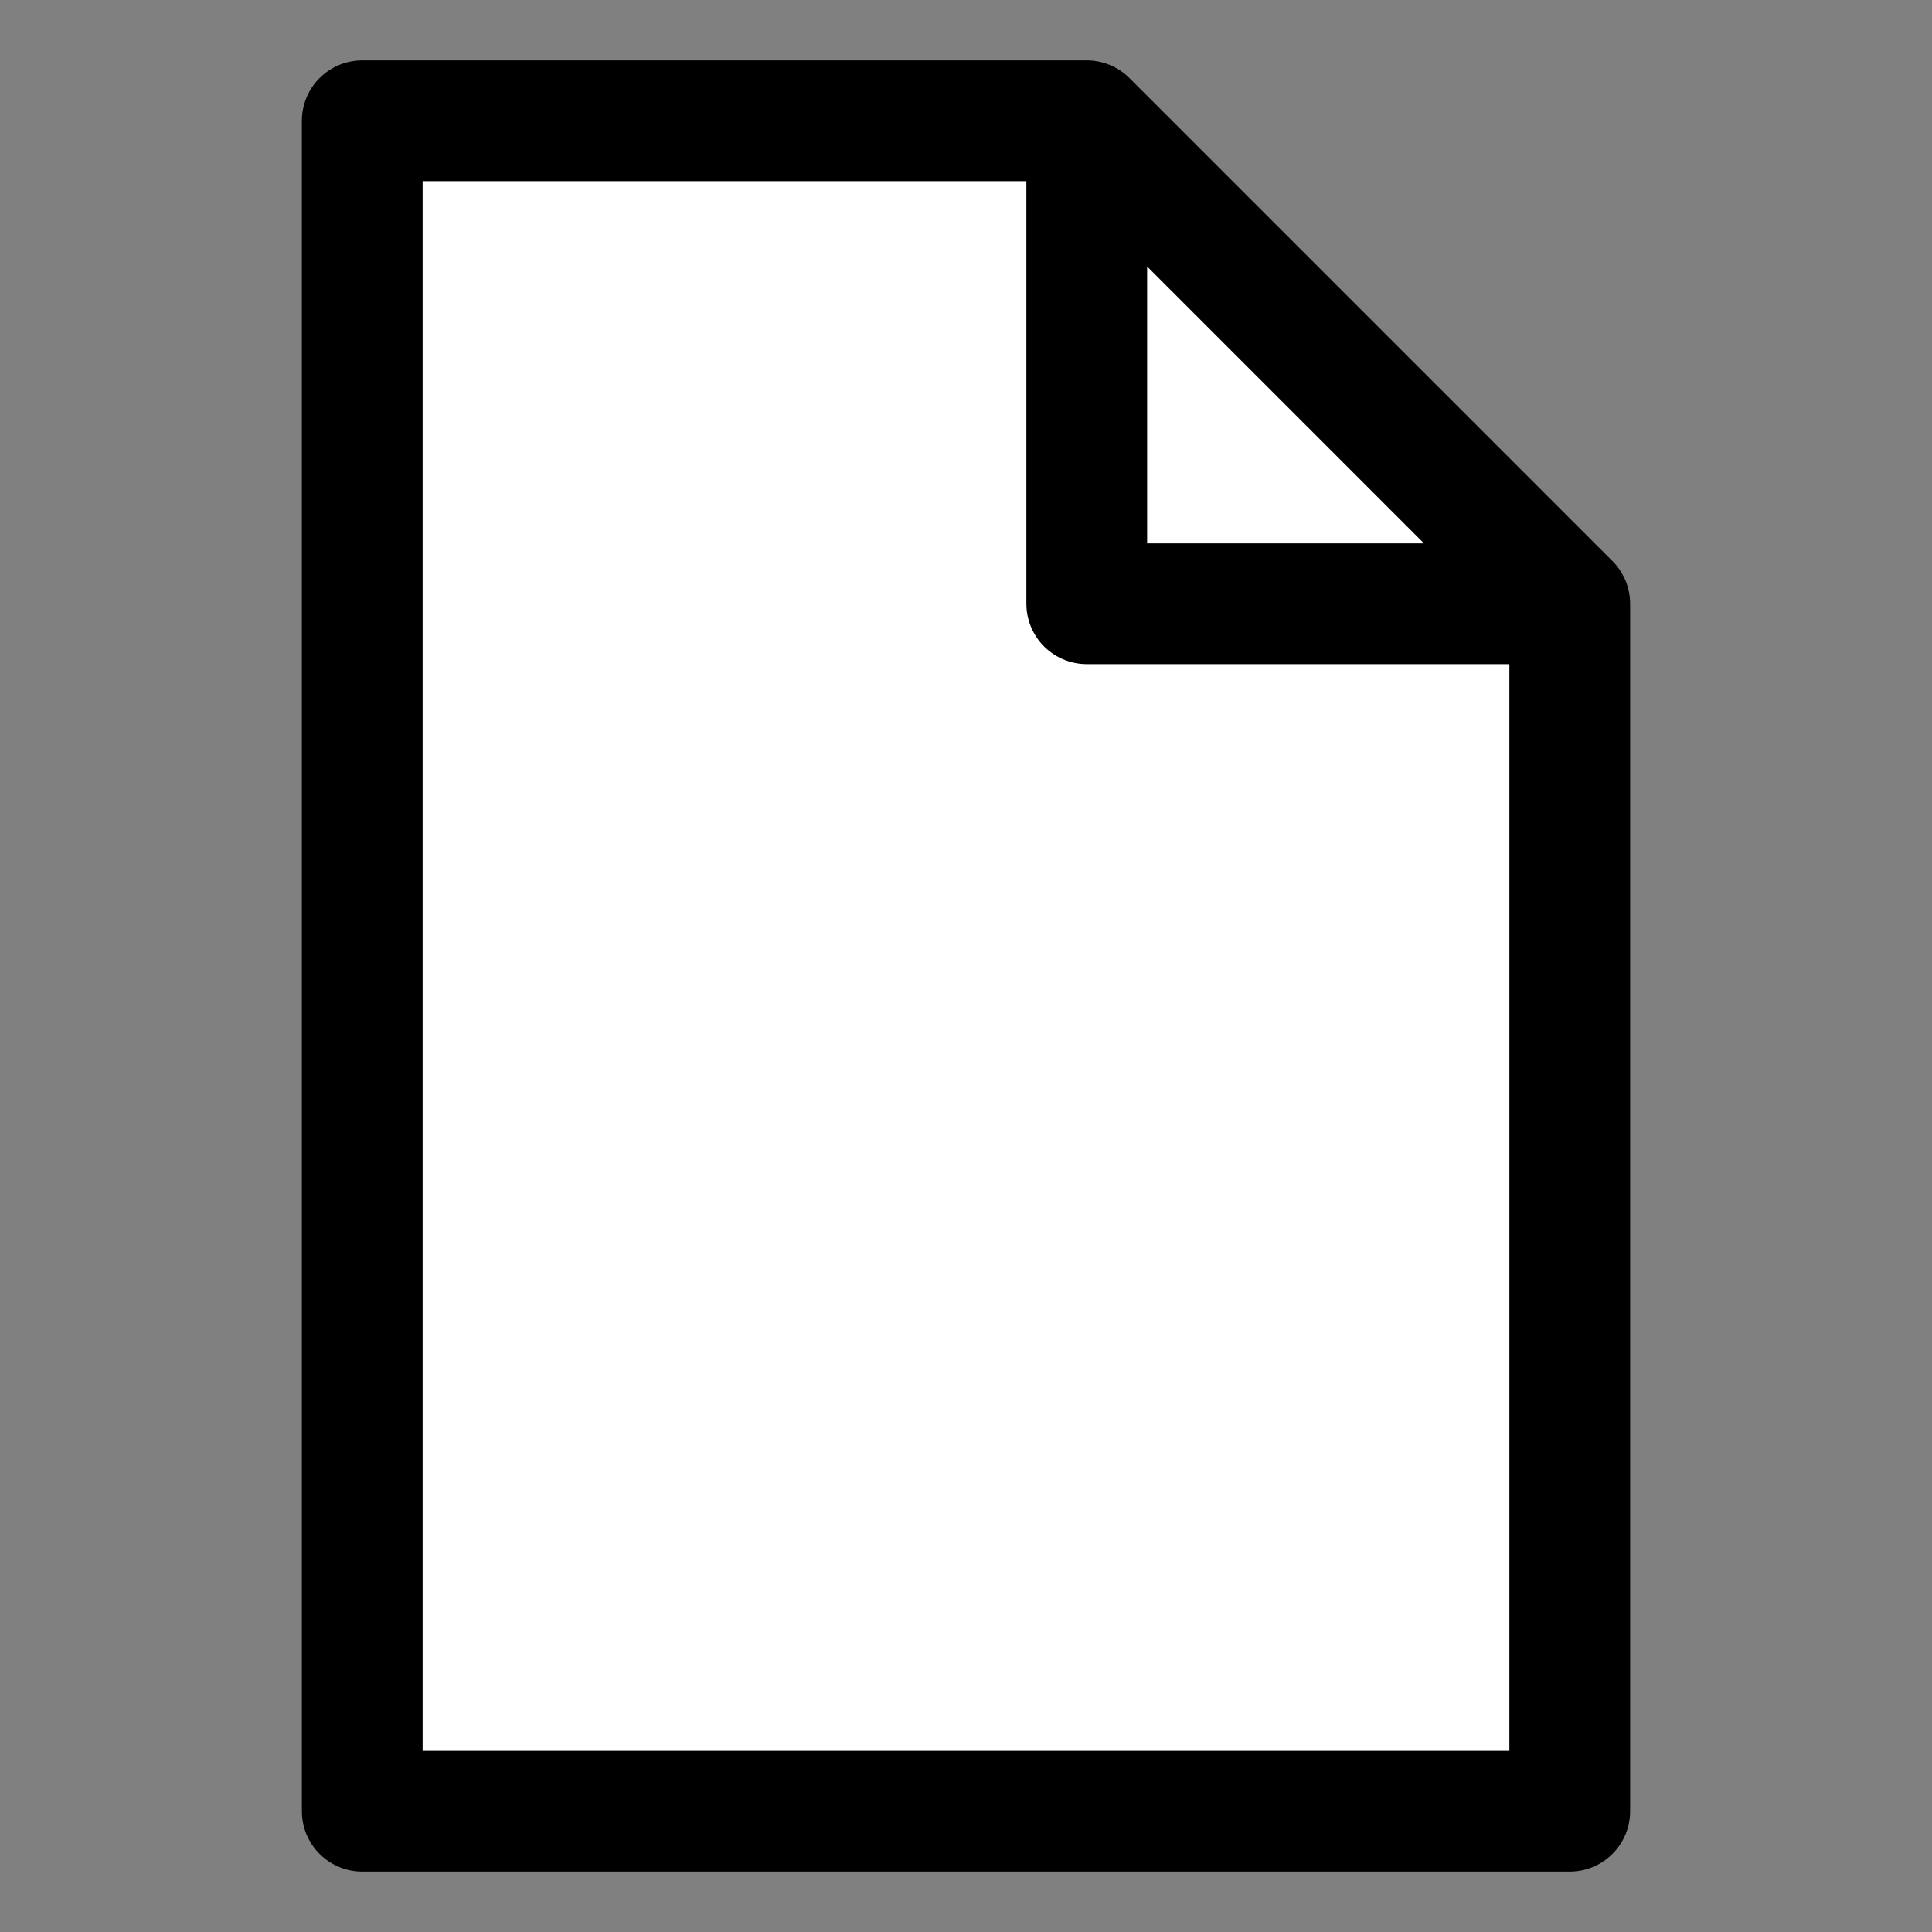
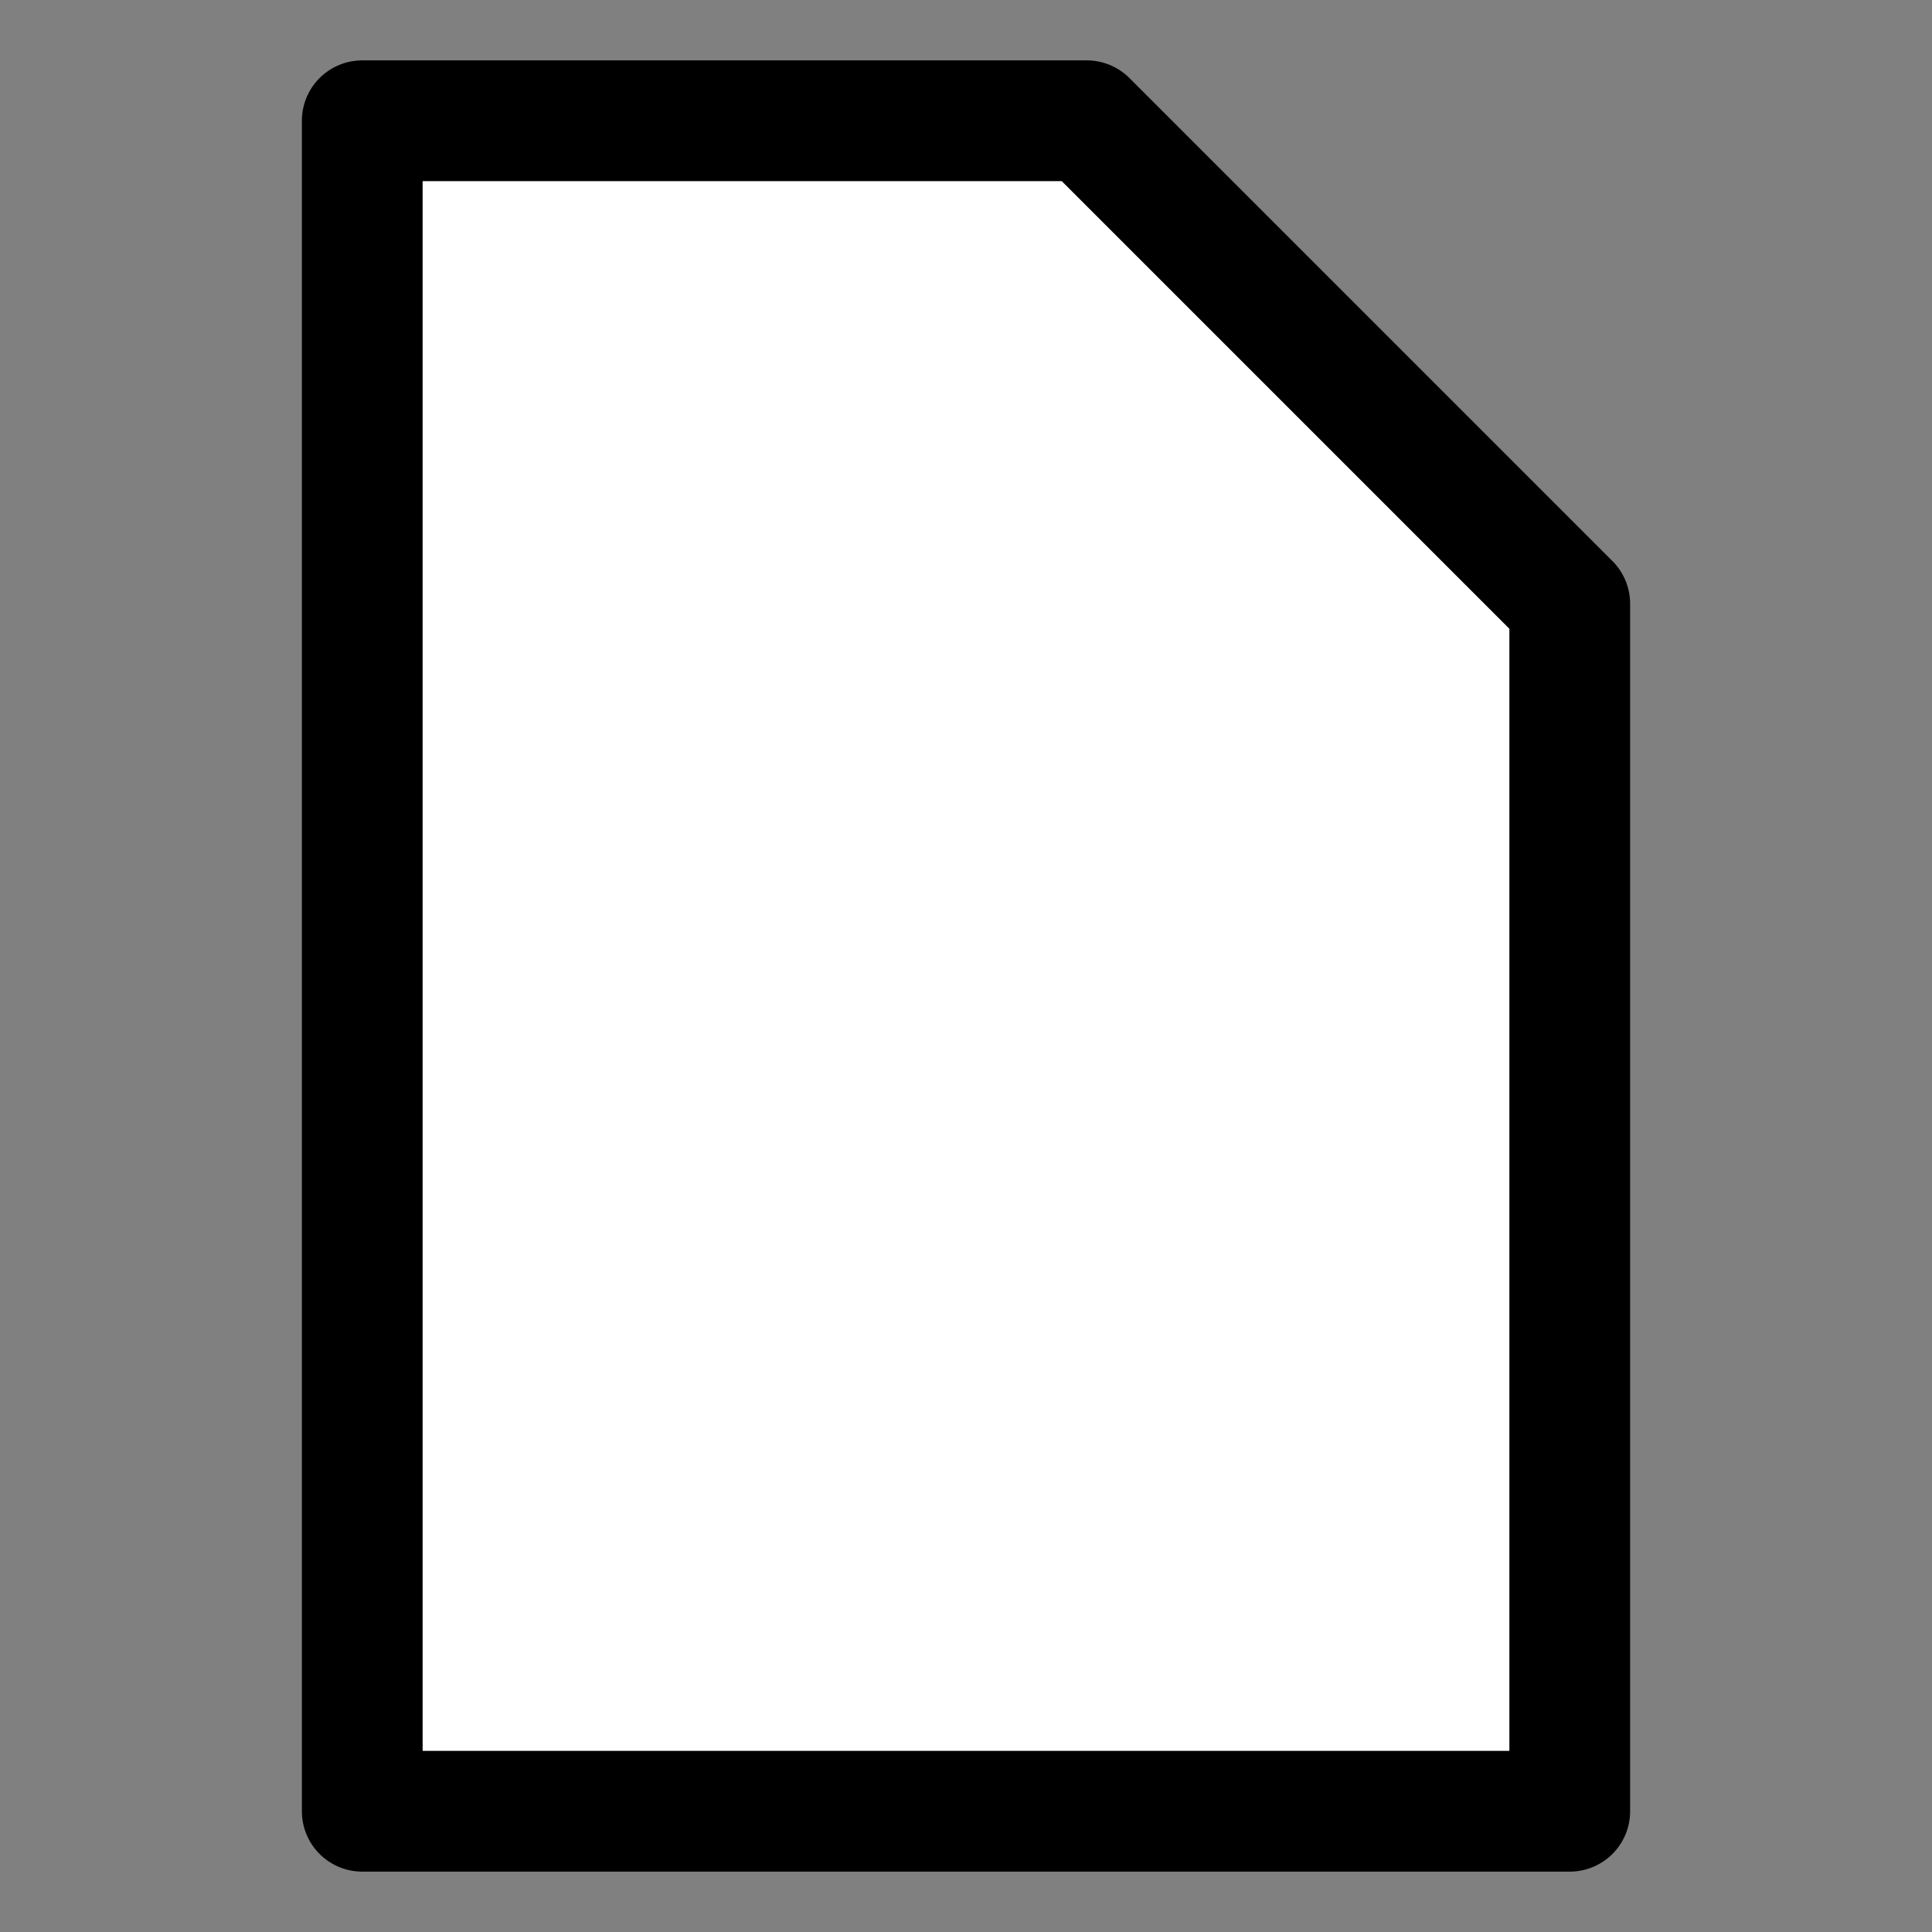
<svg xmlns="http://www.w3.org/2000/svg" viewBox="0 0 32 32" width="32" height="32" fill="white" stroke="black" stroke-linecap="round" stroke-linejoin="round" stroke-width="2">
  <rect x="0" y="0" width="32" height="32" fill="#808080" stroke="none" />
-   <path d="M6 2 L6 30 26 30 26 10 18 2 Z M18 2 L18 10 26 10" />
+   <path d="M6 2 L6 30 26 30 26 10 18 2 Z M18 2 " />
</svg>